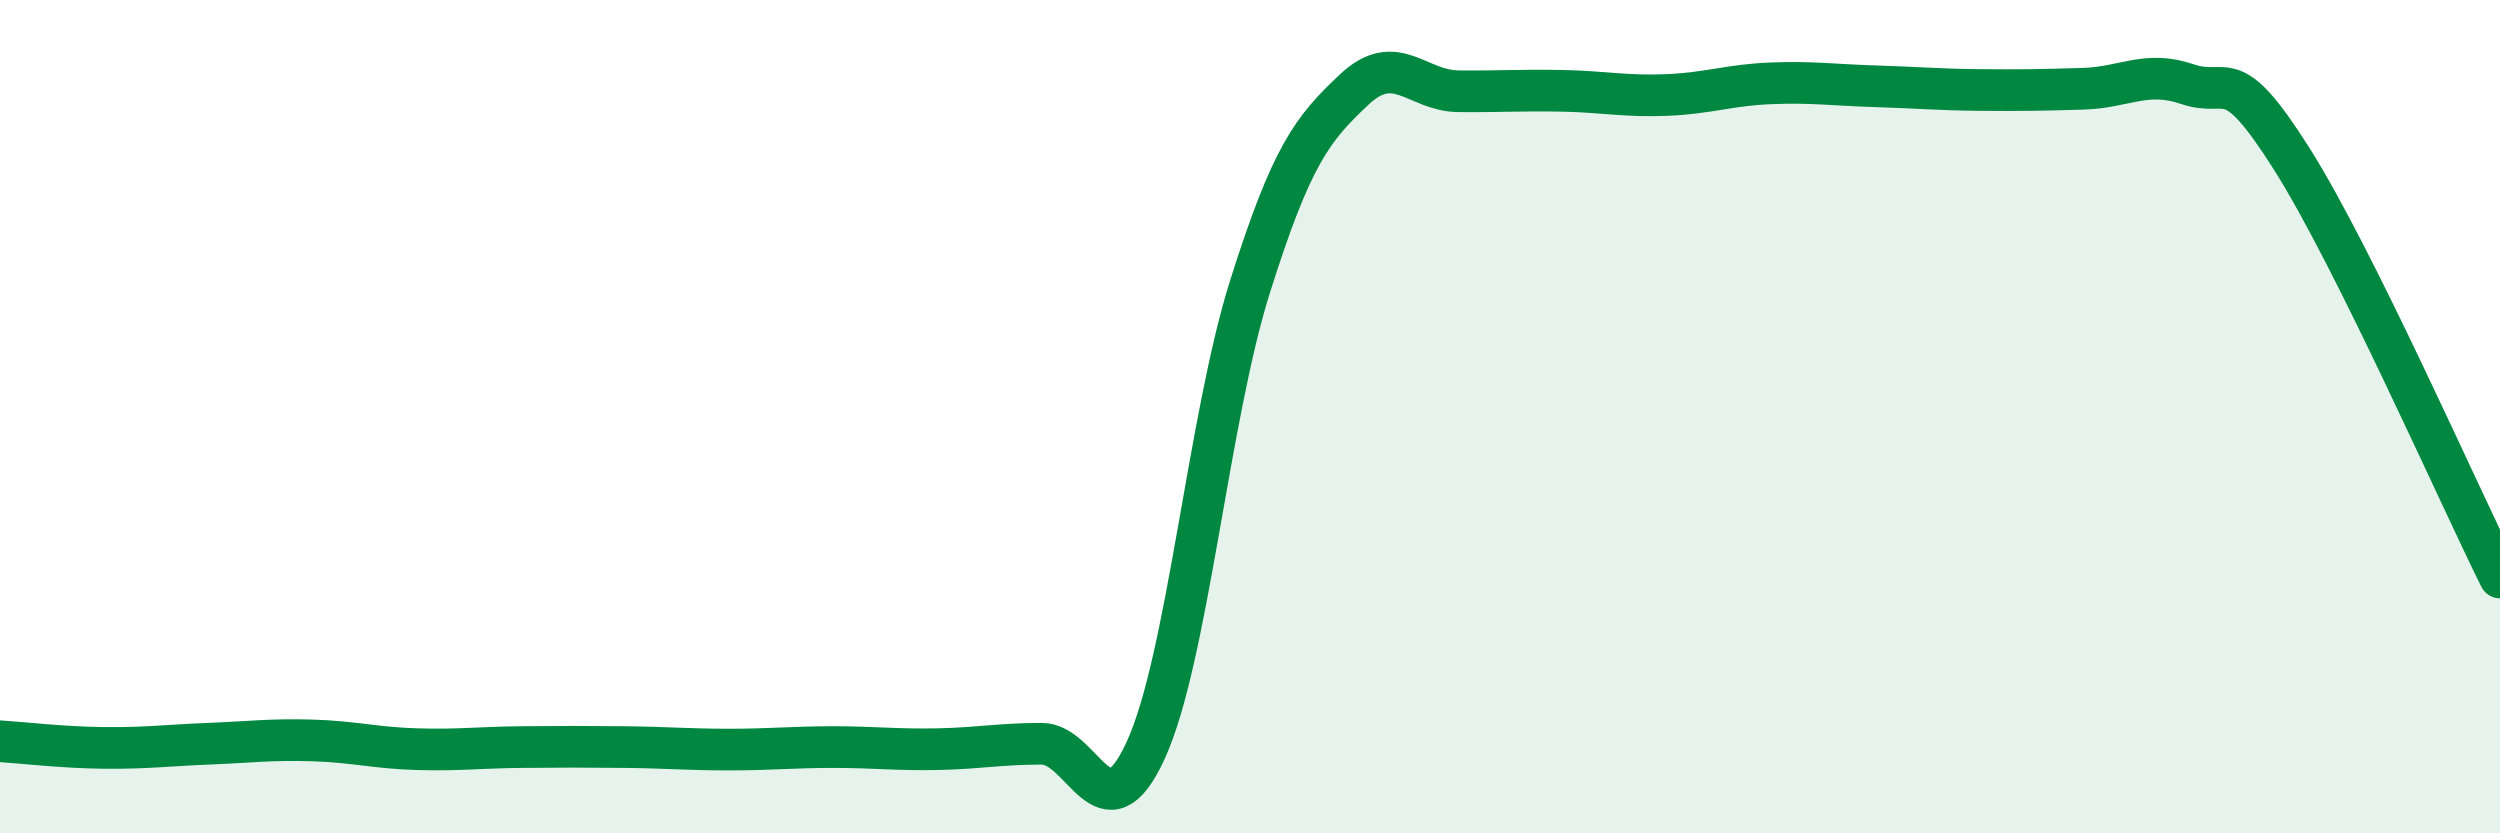
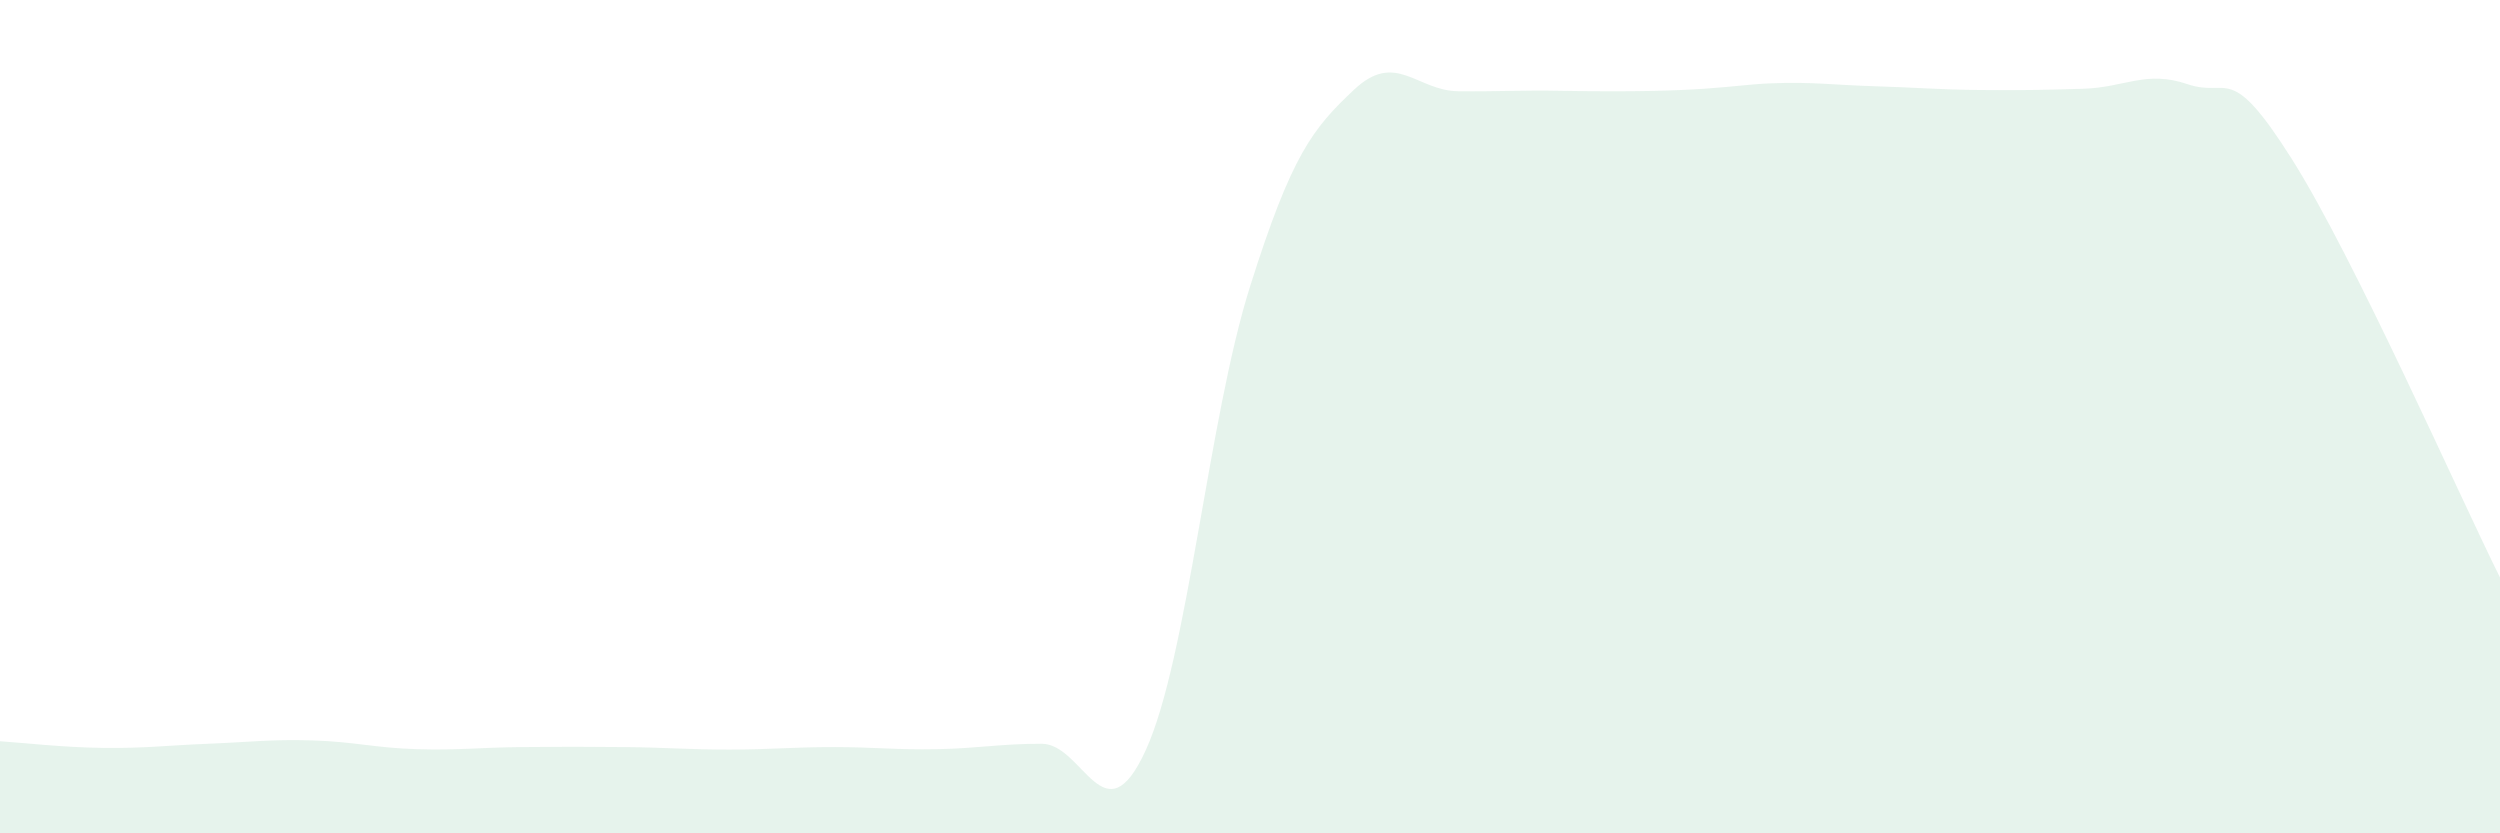
<svg xmlns="http://www.w3.org/2000/svg" width="60" height="20" viewBox="0 0 60 20">
-   <path d="M 0,17.79 C 0.5,17.82 1.5,17.94 2.5,17.95 C 3.5,17.96 4,17.89 5,17.85 C 6,17.81 6.5,17.74 7.5,17.77 C 8.5,17.8 9,17.95 10,17.98 C 11,18.01 11.5,17.94 12.5,17.93 C 13.5,17.92 14,17.92 15,17.93 C 16,17.94 16.5,17.99 17.5,17.99 C 18.5,17.99 19,17.93 20,17.93 C 21,17.93 21.5,18 22.5,17.98 C 23.5,17.96 24,17.85 25,17.85 C 26,17.85 26.5,20.19 27.5,18 C 28.5,15.81 29,10.05 30,6.88 C 31,3.71 31.5,3.09 32.5,2.15 C 33.5,1.21 34,2.18 35,2.19 C 36,2.2 36.5,2.16 37.5,2.18 C 38.5,2.2 39,2.32 40,2.28 C 41,2.24 41.5,2.04 42.5,2 C 43.5,1.96 44,2.04 45,2.07 C 46,2.1 46.5,2.15 47.5,2.16 C 48.5,2.17 49,2.16 50,2.13 C 51,2.1 51.5,1.68 52.5,2.02 C 53.5,2.36 53.5,1.44 55,3.81 C 56.5,6.18 59,11.85 60,13.86L60 20L0 20Z" fill="#008740" opacity="0.1" stroke-linecap="round" stroke-linejoin="round" />
-   <path d="M 0,17.79 C 0.5,17.82 1.5,17.94 2.5,17.95 C 3.5,17.96 4,17.89 5,17.85 C 6,17.81 6.5,17.74 7.5,17.77 C 8.5,17.8 9,17.95 10,17.98 C 11,18.01 11.5,17.94 12.5,17.93 C 13.5,17.92 14,17.92 15,17.93 C 16,17.94 16.5,17.99 17.5,17.99 C 18.5,17.99 19,17.93 20,17.93 C 21,17.93 21.5,18 22.5,17.98 C 23.5,17.96 24,17.85 25,17.85 C 26,17.85 26.5,20.19 27.5,18 C 28.5,15.81 29,10.05 30,6.88 C 31,3.71 31.5,3.09 32.5,2.15 C 33.5,1.21 34,2.18 35,2.19 C 36,2.2 36.5,2.16 37.5,2.18 C 38.5,2.2 39,2.32 40,2.28 C 41,2.24 41.5,2.04 42.5,2 C 43.5,1.96 44,2.04 45,2.07 C 46,2.1 46.5,2.15 47.5,2.16 C 48.5,2.17 49,2.16 50,2.13 C 51,2.1 51.5,1.68 52.5,2.02 C 53.5,2.36 53.5,1.44 55,3.81 C 56.5,6.18 59,11.85 60,13.86" stroke="#008740" stroke-width="1" fill="none" stroke-linecap="round" stroke-linejoin="round" />
+   <path d="M 0,17.79 C 0.5,17.82 1.5,17.94 2.5,17.95 C 3.5,17.96 4,17.89 5,17.85 C 6,17.81 6.5,17.74 7.5,17.77 C 8.5,17.8 9,17.95 10,17.98 C 11,18.01 11.5,17.94 12.5,17.93 C 13.5,17.92 14,17.92 15,17.93 C 16,17.94 16.5,17.99 17.5,17.99 C 18.5,17.99 19,17.93 20,17.93 C 21,17.93 21.5,18 22.5,17.98 C 23.5,17.96 24,17.85 25,17.85 C 26,17.85 26.5,20.19 27.5,18 C 28.5,15.81 29,10.05 30,6.88 C 31,3.71 31.5,3.09 32.5,2.15 C 33.5,1.21 34,2.18 35,2.19 C 36,2.2 36.5,2.16 37.5,2.18 C 41,2.24 41.5,2.04 42.5,2 C 43.5,1.96 44,2.04 45,2.07 C 46,2.1 46.5,2.15 47.5,2.16 C 48.5,2.17 49,2.16 50,2.13 C 51,2.1 51.5,1.68 52.5,2.02 C 53.5,2.36 53.5,1.44 55,3.81 C 56.5,6.18 59,11.85 60,13.86L60 20L0 20Z" fill="#008740" opacity="0.1" stroke-linecap="round" stroke-linejoin="round" />
</svg>